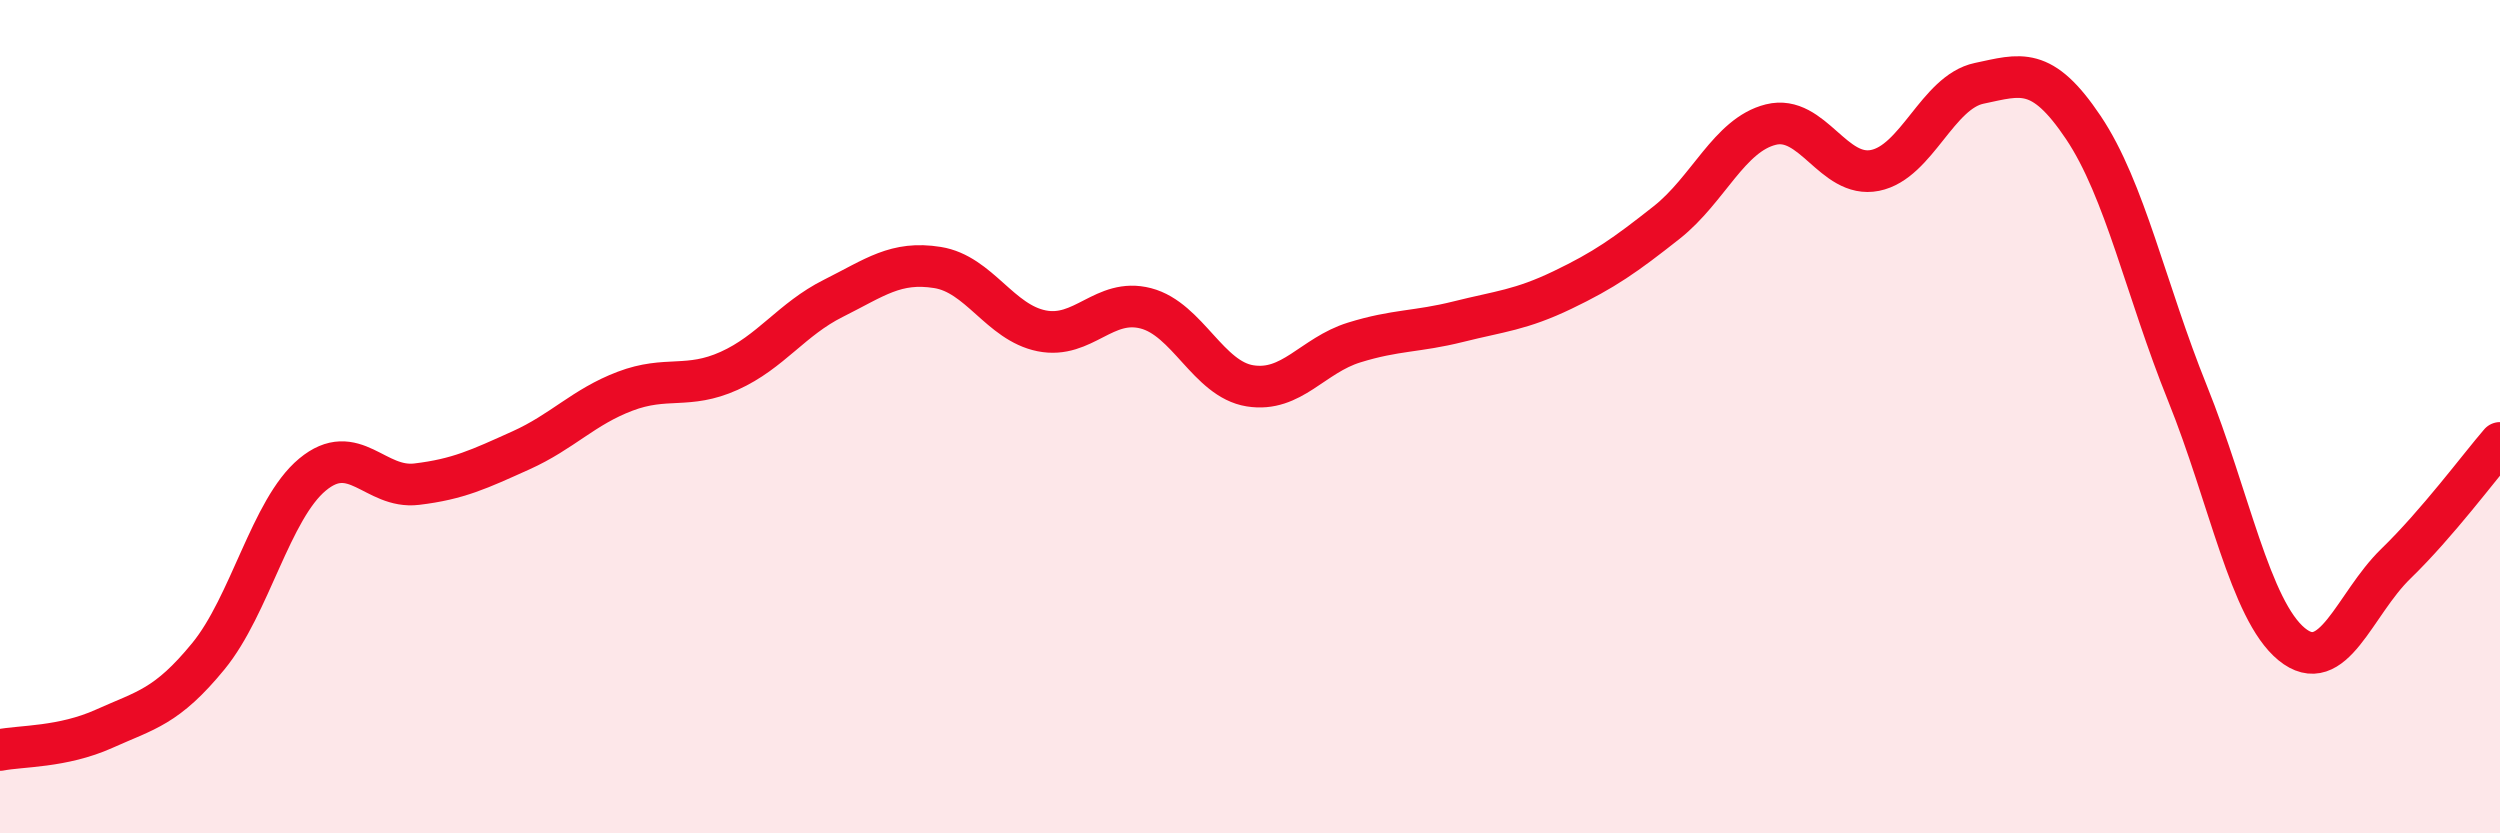
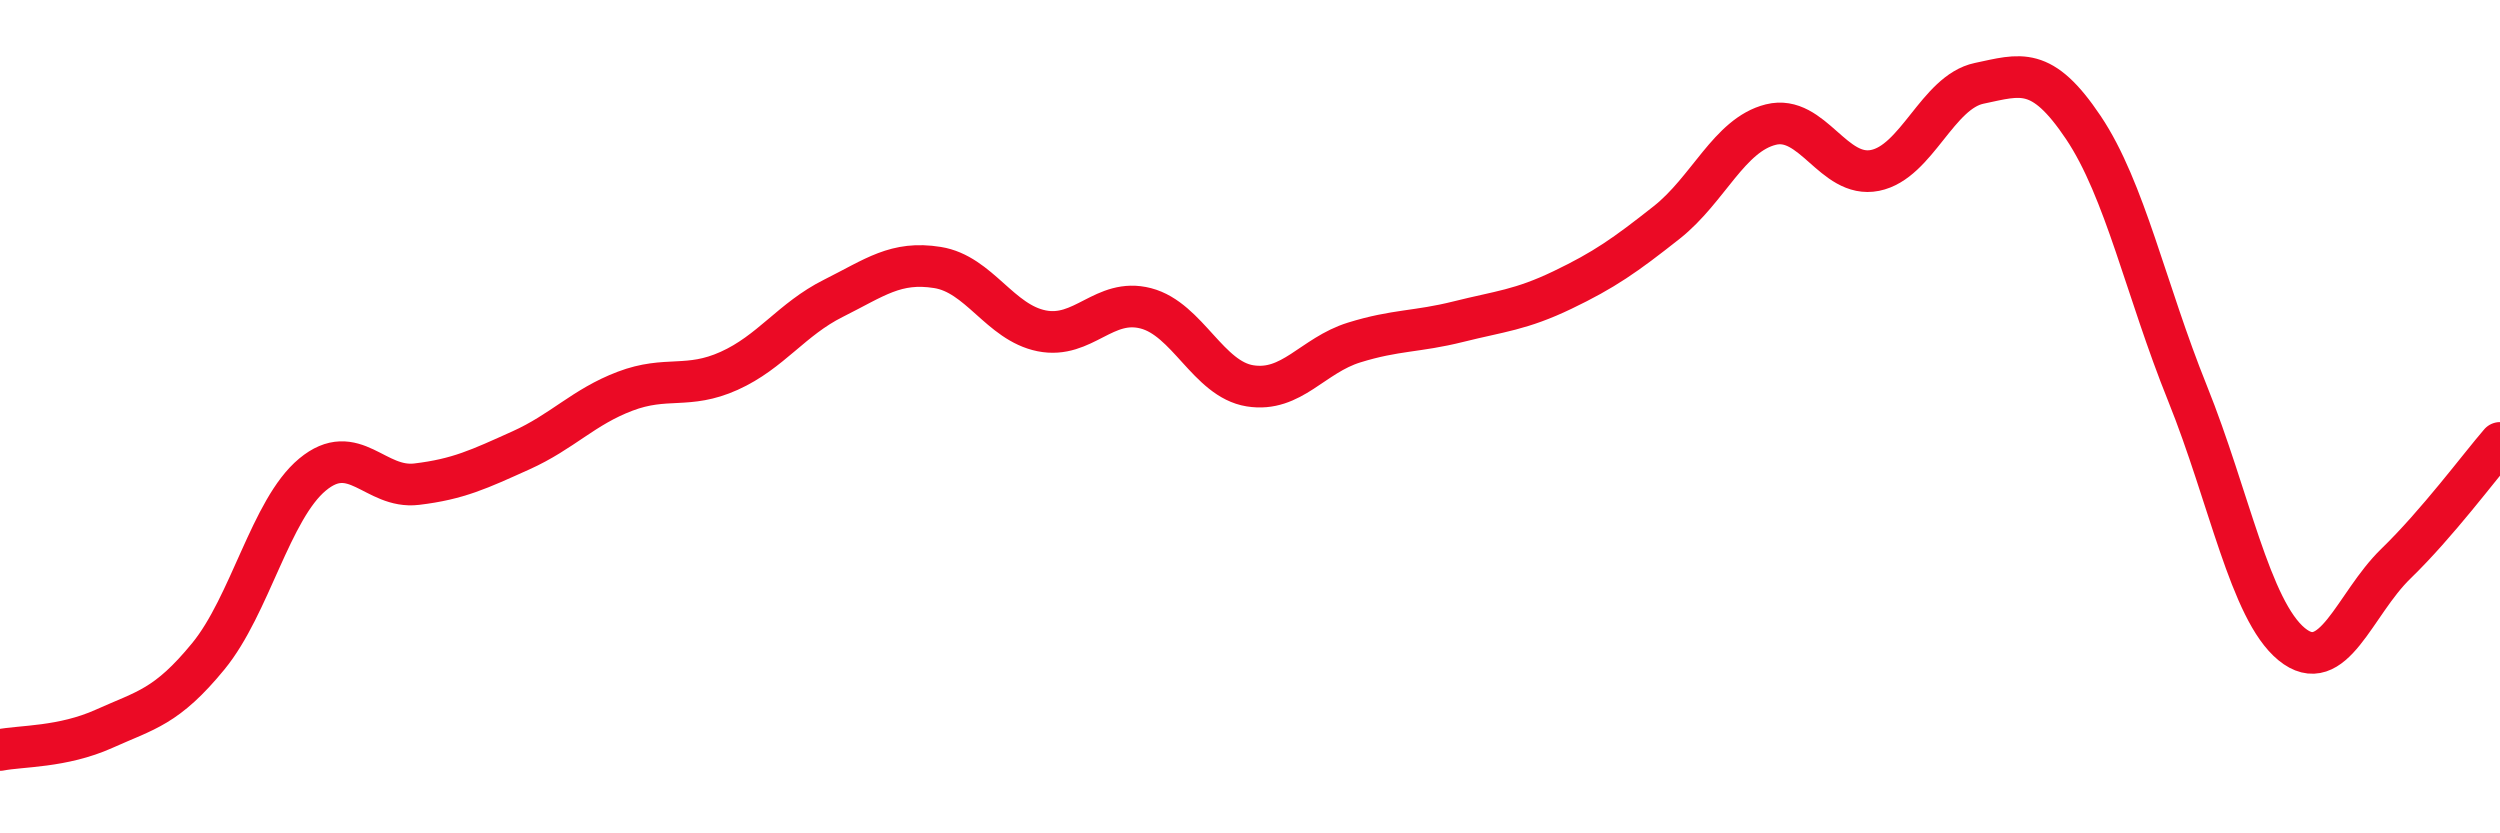
<svg xmlns="http://www.w3.org/2000/svg" width="60" height="20" viewBox="0 0 60 20">
-   <path d="M 0,18 C 0.5,17.9 1.5,17.94 2.5,17.49 C 3.5,17.04 4,16.97 5,15.75 C 6,14.53 6.5,12.22 7.5,11.39 C 8.5,10.56 9,11.74 10,11.62 C 11,11.5 11.5,11.26 12.5,10.81 C 13.5,10.36 14,9.77 15,9.39 C 16,9.01 16.5,9.35 17.5,8.9 C 18.5,8.45 19,7.66 20,7.16 C 21,6.66 21.5,6.26 22.5,6.42 C 23.5,6.58 24,7.74 25,7.94 C 26,8.14 26.5,7.14 27.5,7.4 C 28.5,7.66 29,9.1 30,9.26 C 31,9.42 31.5,8.53 32.5,8.22 C 33.5,7.91 34,7.97 35,7.72 C 36,7.47 36.5,7.44 37.5,6.96 C 38.5,6.48 39,6.13 40,5.34 C 41,4.55 41.5,3.24 42.5,2.99 C 43.5,2.74 44,4.29 45,4.09 C 46,3.89 46.5,2.21 47.5,2 C 48.5,1.79 49,1.57 50,3.06 C 51,4.55 51.5,6.96 52.5,9.44 C 53.5,11.92 54,14.64 55,15.46 C 56,16.28 56.5,14.5 57.5,13.53 C 58.5,12.56 59.5,11.21 60,10.63L60 20L0 20Z" fill="#EB0A25" opacity="0.1" stroke-linecap="round" stroke-linejoin="round" />
  <path d="M 0,18 C 0.5,17.9 1.5,17.94 2.5,17.49 C 3.5,17.04 4,16.97 5,15.75 C 6,14.53 6.5,12.22 7.5,11.39 C 8.5,10.56 9,11.74 10,11.62 C 11,11.5 11.5,11.26 12.5,10.81 C 13.5,10.36 14,9.77 15,9.39 C 16,9.01 16.5,9.35 17.5,8.9 C 18.5,8.45 19,7.66 20,7.16 C 21,6.66 21.5,6.26 22.5,6.42 C 23.5,6.58 24,7.74 25,7.94 C 26,8.14 26.5,7.14 27.5,7.4 C 28.5,7.66 29,9.1 30,9.26 C 31,9.42 31.5,8.53 32.5,8.22 C 33.5,7.91 34,7.97 35,7.72 C 36,7.47 36.5,7.44 37.5,6.96 C 38.5,6.48 39,6.13 40,5.34 C 41,4.55 41.5,3.24 42.5,2.99 C 43.5,2.74 44,4.29 45,4.09 C 46,3.89 46.5,2.21 47.5,2 C 48.5,1.79 49,1.57 50,3.06 C 51,4.55 51.5,6.96 52.5,9.44 C 53.5,11.92 54,14.64 55,15.46 C 56,16.28 56.5,14.5 57.5,13.53 C 58.5,12.56 59.5,11.21 60,10.63" stroke="#EB0A25" stroke-width="1" fill="none" stroke-linecap="round" stroke-linejoin="round" />
</svg>